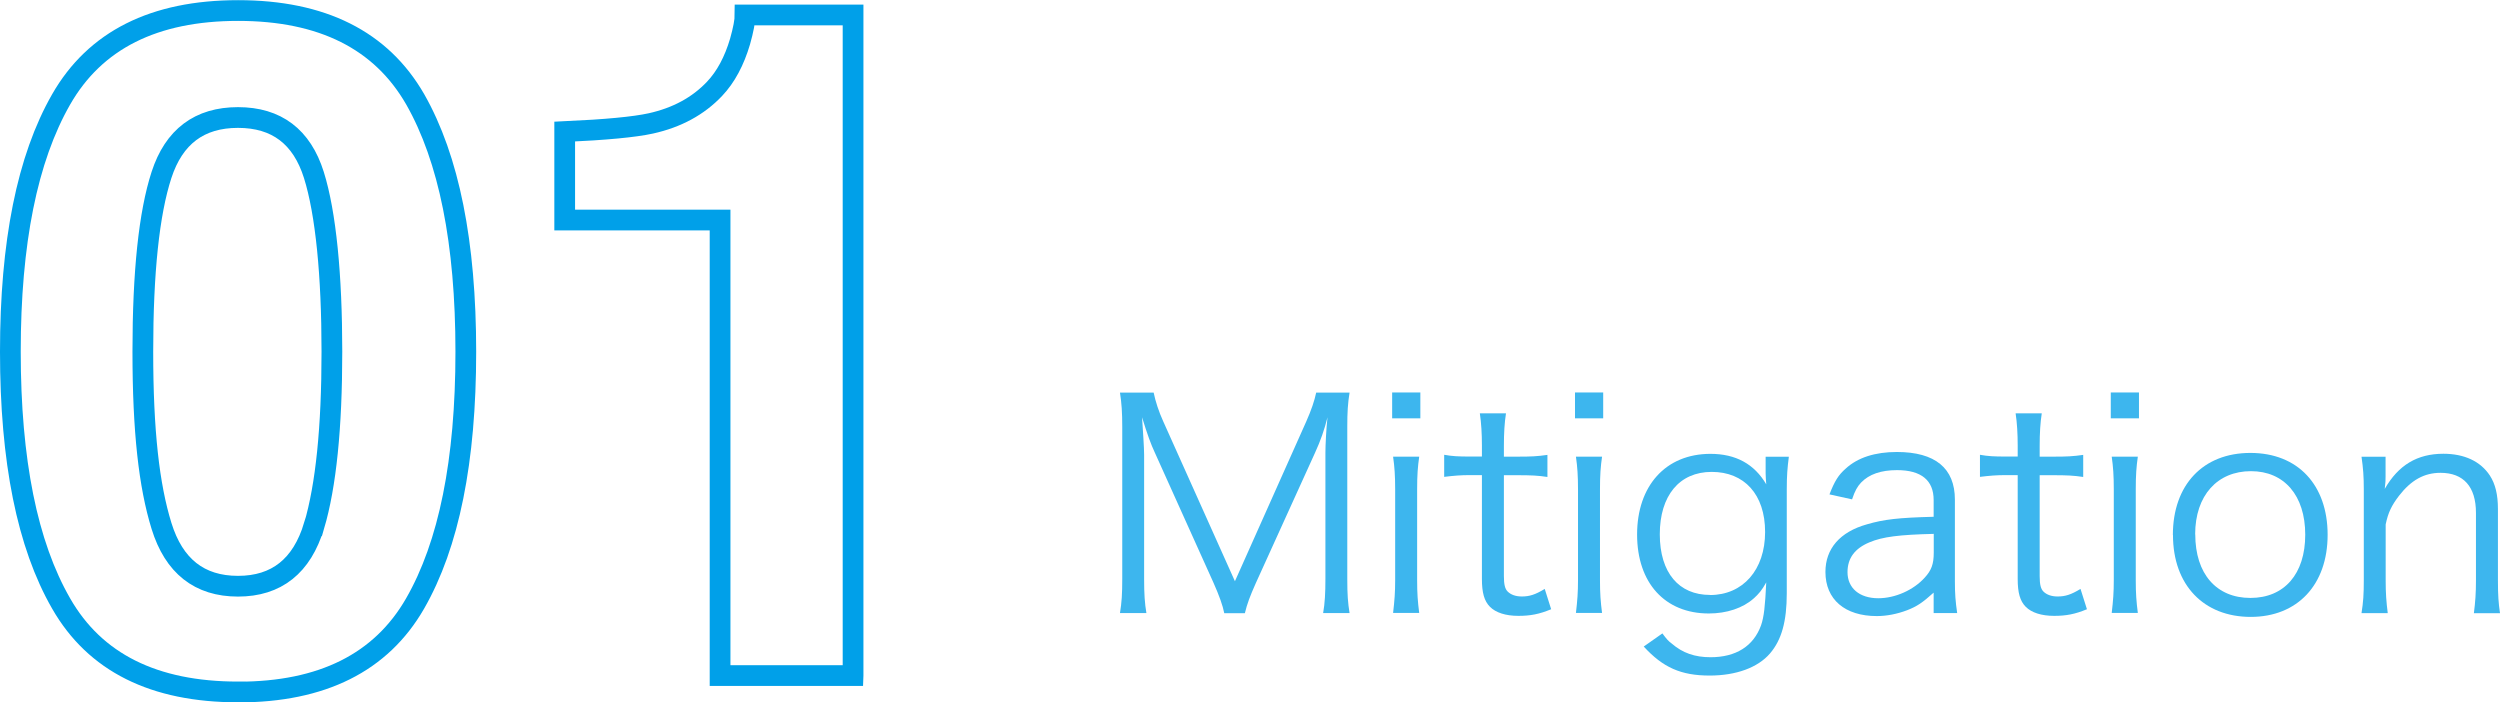
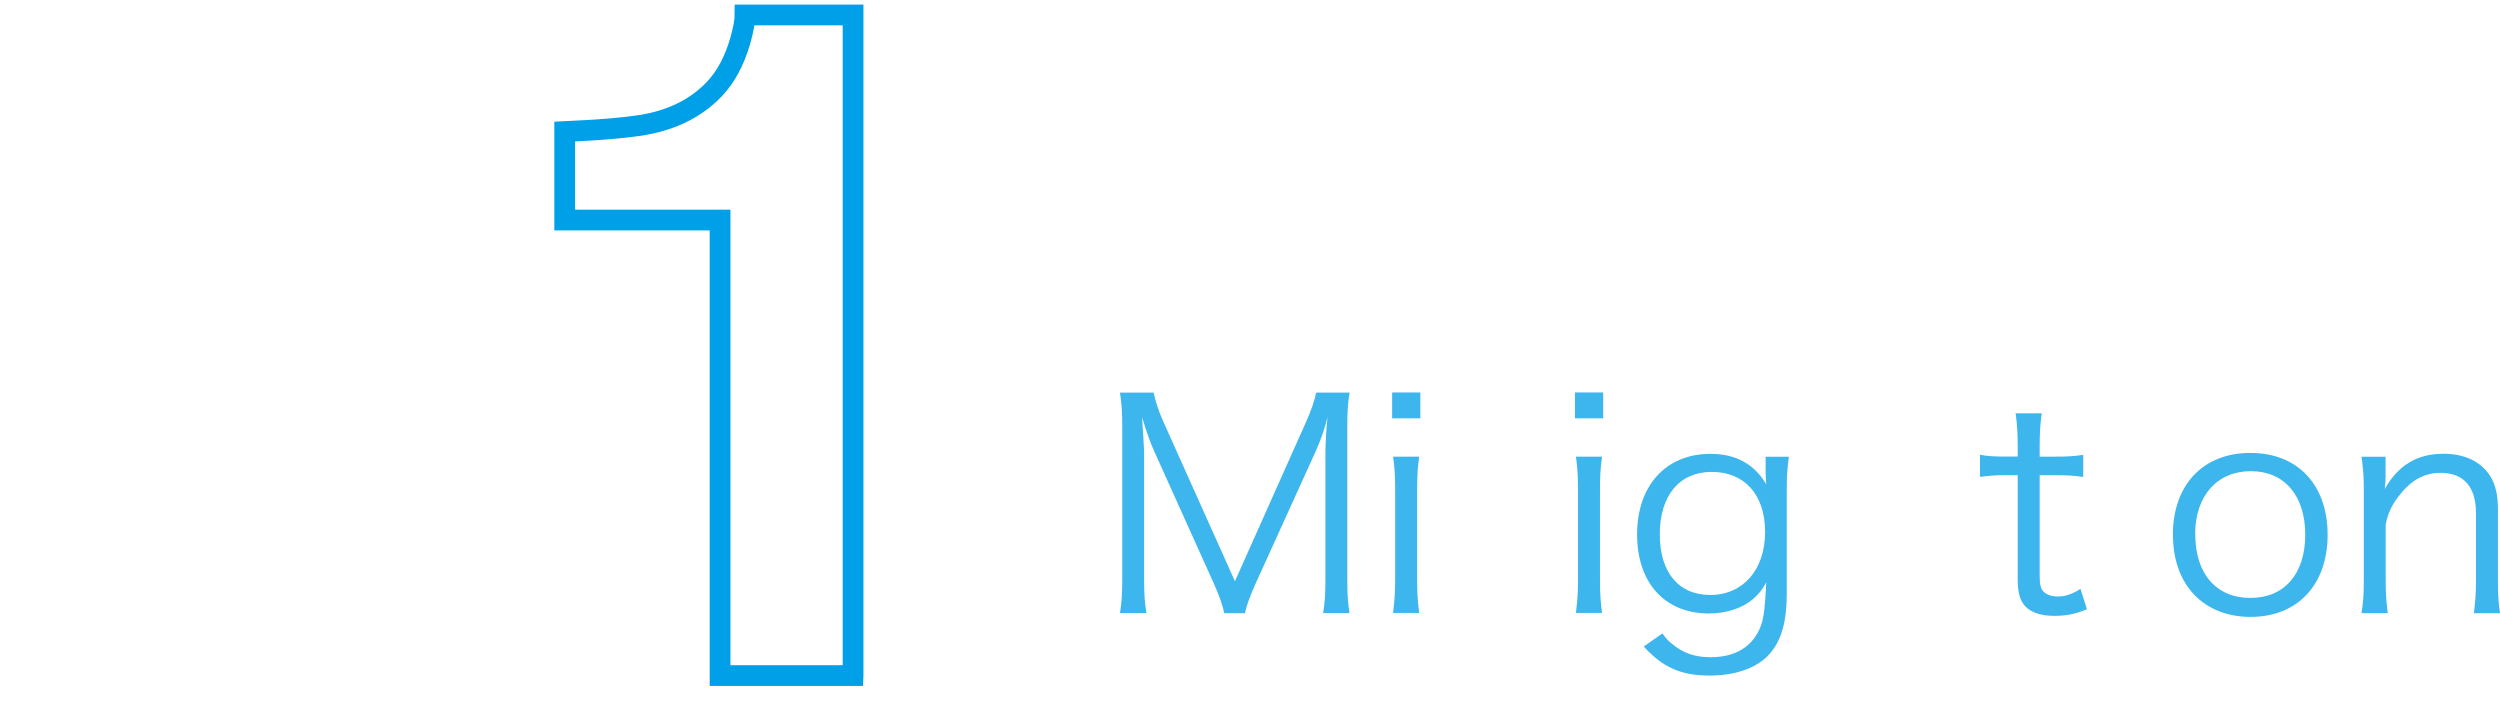
<svg xmlns="http://www.w3.org/2000/svg" id="_レイヤー_2" viewBox="0 0 241.19 67.74" width="242" height="68">
  <defs>
    <style>.cls-1{fill:none;stroke:#00a0e9;stroke-miterlimit:10;stroke-width:2px;}.cls-2{fill:#3db6ee;}</style>
  </defs>
  <g id="_レイヤー_1-2">
-     <path class="cls-1" d="m22.97,66.74c-8.12,0-13.81-2.84-17.07-8.53-3.27-5.68-4.9-13.78-4.9-24.3S2.63,15.28,5.9,9.57C9.17,3.86,14.86,1,22.97,1s13.81,2.86,17.09,8.57c3.25,5.71,4.88,13.83,4.88,24.35s-1.63,18.62-4.9,24.3c-3.27,5.68-8.96,8.53-17.07,8.53Zm7.34-16.04c1.14-3.87,1.71-9.46,1.71-16.79s-.58-13.36-1.74-17.05-3.6-5.54-7.32-5.54-6.18,1.85-7.38,5.54-1.8,9.38-1.8,17.05.6,12.93,1.8,16.81c1.2,3.88,3.66,5.82,7.38,5.82s6.17-1.95,7.34-5.84Z" />
    <path class="cls-1" d="m82.3,65.16h-12.83V21.21h-14.99v-8.53c3.96-.18,6.72-.44,8.31-.79,2.52-.56,4.57-1.67,6.15-3.34,1.08-1.14,1.9-2.67,2.46-4.57.32-1.14.48-1.99.48-2.55h10.42v63.72Z" />
    <path class="cls-2" d="m111.44,43.71c-.42-.9-.73-1.76-1.26-3.47.08,1.2.2,2.94.2,3.61v11.98c0,1.48.06,2.35.22,3.3h-2.55c.17-1.04.22-1.85.22-3.3v-14.64c0-1.4-.06-2.3-.22-3.33h3.25c.17.84.5,1.85.92,2.77l6.92,15.43,6.89-15.43c.48-1.09.78-1.96.95-2.77h3.22c-.17,1.06-.22,1.88-.22,3.33v14.64c0,1.54.06,2.3.22,3.3h-2.55c.17-.95.22-1.96.22-3.3v-12.15c0-.78.08-2.3.2-3.44-.28,1.15-.67,2.27-1.2,3.42l-5.71,12.57c-.56,1.26-.84,1.99-1.06,2.91h-1.99c-.14-.73-.48-1.68-1.04-2.94l-5.63-12.49Z" />
-     <path class="cls-2" d="m137.03,37.85v2.49h-2.72v-2.49h2.72Zm-.11,6.19c-.14.98-.2,1.76-.2,3.16v8.76c0,1.29.06,2.07.2,3.16h-2.52c.14-1.2.2-1.99.2-3.16v-8.76c0-1.34-.06-2.18-.2-3.16h2.52Z" />
-     <path class="cls-2" d="m145.29,39.87c-.14.9-.2,1.9-.2,3.11v1.06h1.34c1.29,0,1.88-.03,2.86-.17v2.13c-.9-.14-1.6-.17-2.86-.17h-1.34v9.74c0,.81.11,1.23.36,1.48.31.31.78.48,1.37.48.73,0,1.29-.17,2.21-.73l.62,1.96c-1.15.48-2.02.64-3.16.64-1.23,0-2.18-.31-2.74-.87s-.78-1.37-.78-2.69v-10.02h-1.12c-.95,0-1.6.06-2.52.17v-2.13c.78.14,1.34.17,2.52.17h1.12v-1.06c0-1.12-.06-2.18-.2-3.11h2.52Z" />
+     <path class="cls-2" d="m137.03,37.85v2.49h-2.72v-2.49h2.72Zm-.11,6.19c-.14.98-.2,1.76-.2,3.16v8.76c0,1.29.06,2.07.2,3.16h-2.52c.14-1.2.2-1.99.2-3.16v-8.76c0-1.34-.06-2.18-.2-3.16h2.52" />
    <path class="cls-2" d="m154.67,37.85v2.49h-2.72v-2.49h2.72Zm-.11,6.19c-.14.98-.2,1.76-.2,3.16v8.76c0,1.29.06,2.07.2,3.16h-2.52c.14-1.2.2-1.99.2-3.16v-8.76c0-1.34-.06-2.18-.2-3.16h2.52Z" />
    <path class="cls-2" d="m160.38,61.09c.39.53.56.73.9.98,1.06.92,2.24,1.32,3.75,1.32,2.44,0,4.14-1.06,4.87-3.08.28-.81.39-1.82.5-4.14-.42.76-.73,1.12-1.2,1.54-1.06.95-2.63,1.46-4.34,1.46-4.23,0-6.92-2.94-6.92-7.62s2.74-7.78,7.08-7.78c2.44,0,4.23.98,5.38,2.94-.03-.48-.06-.7-.06-1.06v-1.6h2.24c-.14,1.09-.2,1.82-.2,3.14v10.02c0,2.74-.5,4.51-1.62,5.82-1.18,1.37-3.28,2.13-5.82,2.13-2.77,0-4.51-.78-6.36-2.8l1.79-1.26Zm4.59-3.7c3.19,0,5.32-2.44,5.32-6.08s-2.02-5.8-5.15-5.8-5.01,2.3-5.01,6.02,1.85,5.85,4.84,5.85Z" />
-     <path class="cls-2" d="m186.56,57.15c-1.09.98-1.62,1.34-2.58,1.71-.95.36-1.96.56-2.91.56-3.08,0-4.96-1.6-4.96-4.26,0-2.24,1.4-3.86,4-4.59,1.65-.48,3-.64,6.44-.73v-1.62c0-1.9-1.2-2.88-3.53-2.88-1.54,0-2.69.39-3.47,1.2-.36.39-.59.78-.87,1.62l-2.18-.48c.5-1.29.87-1.88,1.57-2.49,1.15-1.06,2.83-1.6,4.93-1.6,3.7,0,5.6,1.57,5.6,4.59v7.87c0,1.26.06,1.96.22,3.08h-2.27v-1.99Zm0-5.66c-3.33.08-4.93.28-6.19.81-1.43.59-2.13,1.54-2.13,2.88,0,1.54,1.15,2.52,2.97,2.52,1.62,0,3.39-.78,4.48-1.99.64-.7.87-1.29.87-2.41v-1.82Z" />
    <path class="cls-2" d="m196.98,39.87c-.14.9-.2,1.9-.2,3.11v1.06h1.34c1.29,0,1.88-.03,2.86-.17v2.13c-.9-.14-1.6-.17-2.86-.17h-1.34v9.74c0,.81.11,1.23.36,1.48.31.31.78.48,1.37.48.73,0,1.29-.17,2.21-.73l.62,1.96c-1.15.48-2.02.64-3.16.64-1.23,0-2.18-.31-2.74-.87s-.78-1.37-.78-2.69v-10.02h-1.12c-.95,0-1.6.06-2.52.17v-2.13c.78.14,1.34.17,2.52.17h1.12v-1.06c0-1.12-.06-2.18-.2-3.11h2.52Z" />
-     <path class="cls-2" d="m206.36,37.85v2.49h-2.72v-2.49h2.72Zm-.11,6.19c-.14.98-.2,1.76-.2,3.16v8.76c0,1.29.06,2.07.2,3.16h-2.52c.14-1.2.2-1.99.2-3.16v-8.76c0-1.34-.06-2.18-.2-3.16h2.52Z" />
    <path class="cls-2" d="m209.63,51.6c0-4.84,2.91-7.92,7.48-7.92s7.45,3.08,7.45,7.9-2.91,7.92-7.42,7.92-7.5-3.05-7.5-7.9Zm2.16-.06c0,3.81,2.04,6.13,5.32,6.13s5.29-2.32,5.29-6.1-2.02-6.13-5.24-6.13-5.38,2.32-5.38,6.1Z" />
    <path class="cls-2" d="m227.83,59.13c.17-1.06.22-1.82.22-3.16v-8.76c0-1.26-.06-2.04-.22-3.16h2.32v1.9c0,.34,0,.56-.08,1.2,1.32-2.3,3.14-3.39,5.66-3.39,2.02,0,3.58.73,4.48,2.1.53.81.78,1.85.78,3.22v6.92c0,1.43.06,2.21.2,3.14h-2.52c.14-1.09.2-1.93.2-3.16v-6.52c0-2.52-1.2-3.86-3.42-3.86-1.57,0-2.83.7-4,2.21-.73.95-1.06,1.65-1.29,2.77v5.4c0,1.23.06,2.07.2,3.16h-2.52Z" />
  </g>
</svg>